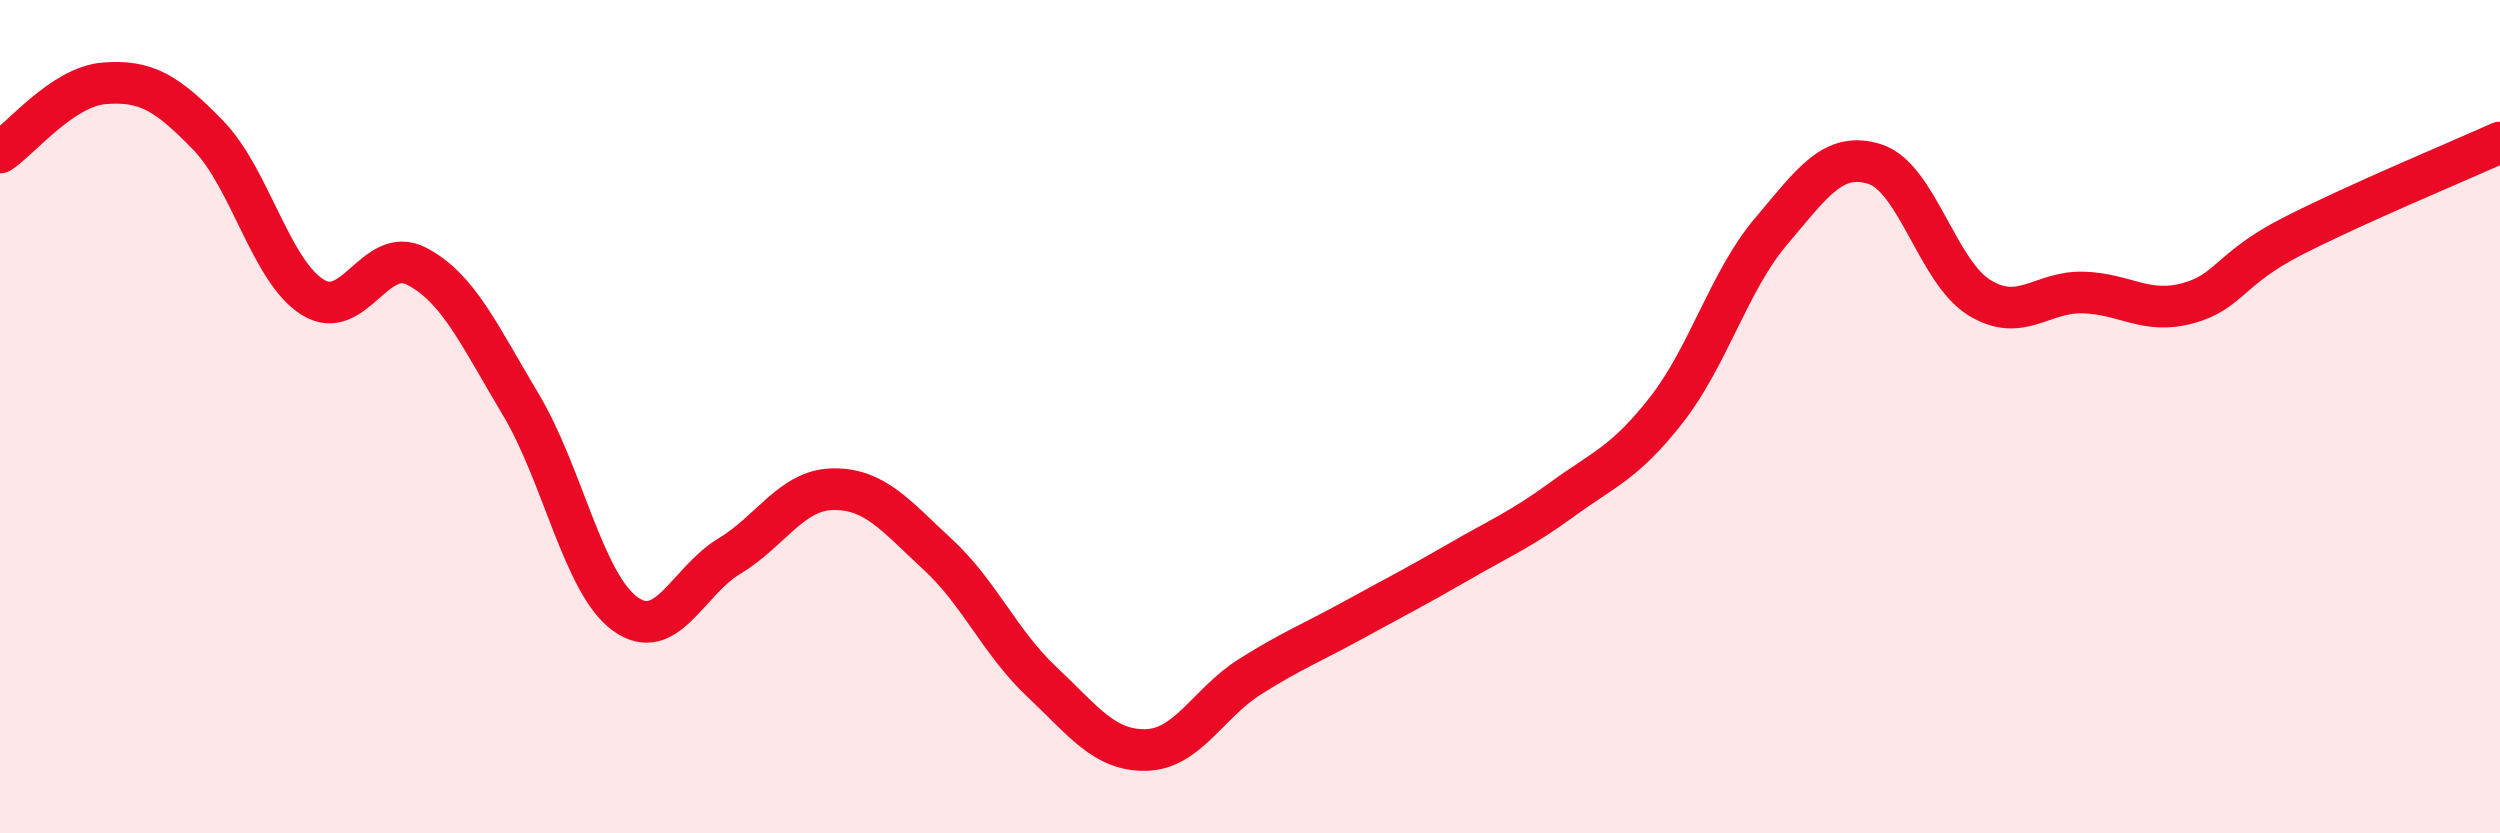
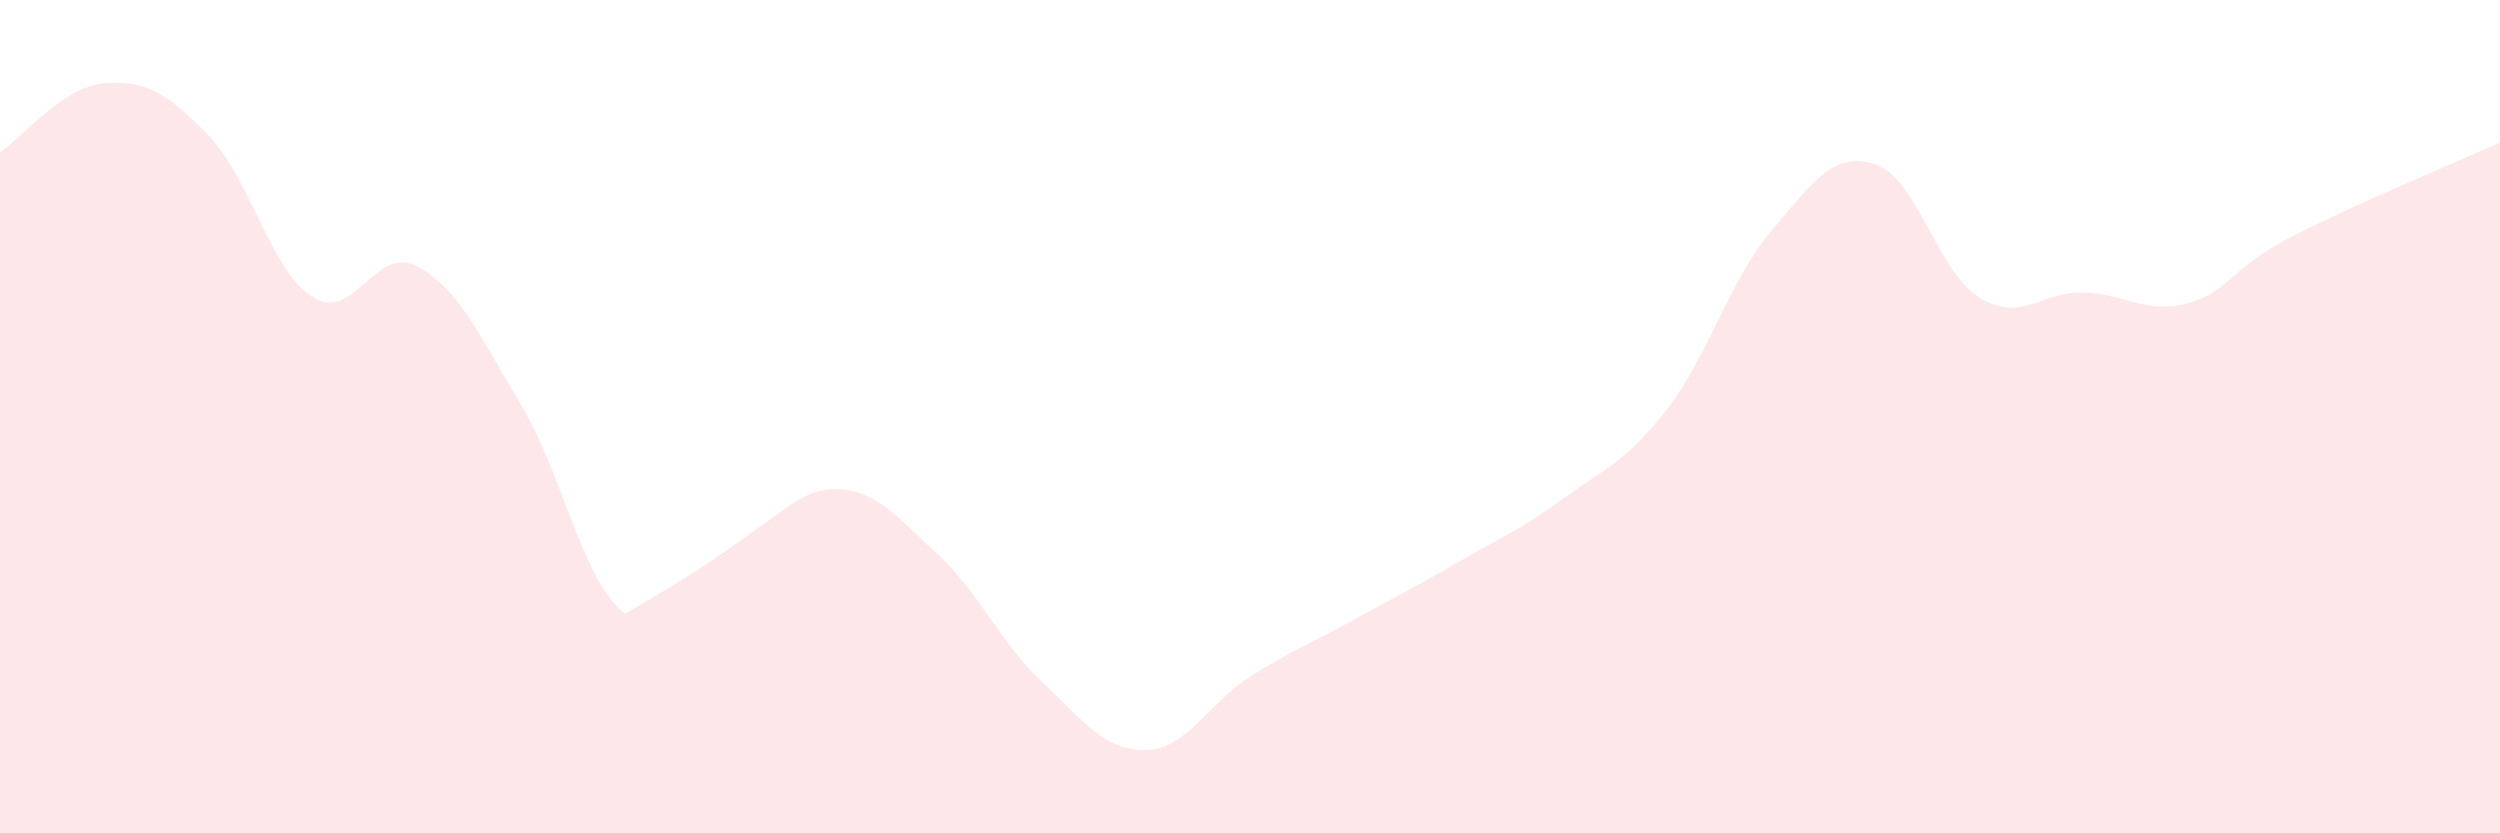
<svg xmlns="http://www.w3.org/2000/svg" width="60" height="20" viewBox="0 0 60 20">
-   <path d="M 0,3.66 C 0.5,3.33 1.5,2.08 2.5,2 C 3.5,1.92 4,2.22 5,3.25 C 6,4.28 6.5,6.5 7.5,7.13 C 8.5,7.76 9,5.87 10,6.39 C 11,6.91 11.5,8.04 12.5,9.71 C 13.5,11.38 14,14 15,14.73 C 16,15.46 16.5,13.95 17.5,13.35 C 18.5,12.75 19,11.75 20,11.74 C 21,11.73 21.5,12.38 22.5,13.3 C 23.5,14.22 24,15.42 25,16.36 C 26,17.3 26.5,18.02 27.5,18 C 28.5,17.98 29,16.87 30,16.24 C 31,15.61 31.5,15.42 32.5,14.87 C 33.5,14.32 34,14.07 35,13.49 C 36,12.91 36.5,12.71 37.5,11.98 C 38.5,11.25 39,11.11 40,9.83 C 41,8.55 41.5,6.74 42.5,5.56 C 43.5,4.38 44,3.62 45,3.94 C 46,4.26 46.5,6.52 47.5,7.14 C 48.5,7.76 49,6.99 50,7.02 C 51,7.05 51.5,7.55 52.5,7.28 C 53.5,7.01 53.5,6.45 55,5.68 C 56.5,4.91 59,3.87 60,3.42L60 20L0 20Z" fill="#EB0A25" opacity="0.1" stroke-linecap="round" stroke-linejoin="round" />
-   <path d="M 0,3.66 C 0.5,3.33 1.5,2.08 2.5,2 C 3.5,1.92 4,2.22 5,3.25 C 6,4.28 6.5,6.5 7.5,7.13 C 8.5,7.76 9,5.87 10,6.39 C 11,6.91 11.5,8.04 12.5,9.71 C 13.5,11.38 14,14 15,14.73 C 16,15.46 16.5,13.95 17.5,13.35 C 18.5,12.75 19,11.75 20,11.74 C 21,11.73 21.5,12.38 22.5,13.3 C 23.5,14.22 24,15.42 25,16.36 C 26,17.3 26.5,18.02 27.5,18 C 28.5,17.98 29,16.87 30,16.24 C 31,15.61 31.5,15.42 32.5,14.87 C 33.5,14.32 34,14.07 35,13.49 C 36,12.91 36.5,12.71 37.5,11.98 C 38.5,11.25 39,11.11 40,9.83 C 41,8.55 41.5,6.74 42.5,5.56 C 43.5,4.38 44,3.62 45,3.94 C 46,4.26 46.5,6.52 47.5,7.14 C 48.5,7.76 49,6.99 50,7.02 C 51,7.05 51.5,7.55 52.5,7.28 C 53.5,7.01 53.5,6.45 55,5.68 C 56.5,4.91 59,3.87 60,3.42" stroke="#EB0A25" stroke-width="1" fill="none" stroke-linecap="round" stroke-linejoin="round" />
+   <path d="M 0,3.66 C 0.5,3.33 1.5,2.08 2.5,2 C 3.5,1.92 4,2.22 5,3.25 C 6,4.28 6.5,6.5 7.5,7.13 C 8.5,7.76 9,5.87 10,6.39 C 11,6.91 11.5,8.04 12.5,9.71 C 13.5,11.38 14,14 15,14.73 C 18.5,12.75 19,11.75 20,11.74 C 21,11.73 21.5,12.38 22.5,13.3 C 23.5,14.22 24,15.42 25,16.36 C 26,17.3 26.5,18.02 27.5,18 C 28.5,17.98 29,16.87 30,16.24 C 31,15.61 31.5,15.42 32.5,14.87 C 33.5,14.32 34,14.07 35,13.49 C 36,12.91 36.5,12.71 37.5,11.98 C 38.5,11.25 39,11.11 40,9.83 C 41,8.55 41.5,6.74 42.5,5.56 C 43.5,4.38 44,3.62 45,3.94 C 46,4.26 46.5,6.52 47.5,7.14 C 48.5,7.76 49,6.99 50,7.02 C 51,7.05 51.5,7.55 52.5,7.28 C 53.5,7.01 53.5,6.45 55,5.68 C 56.5,4.91 59,3.87 60,3.42L60 20L0 20Z" fill="#EB0A25" opacity="0.1" stroke-linecap="round" stroke-linejoin="round" />
</svg>